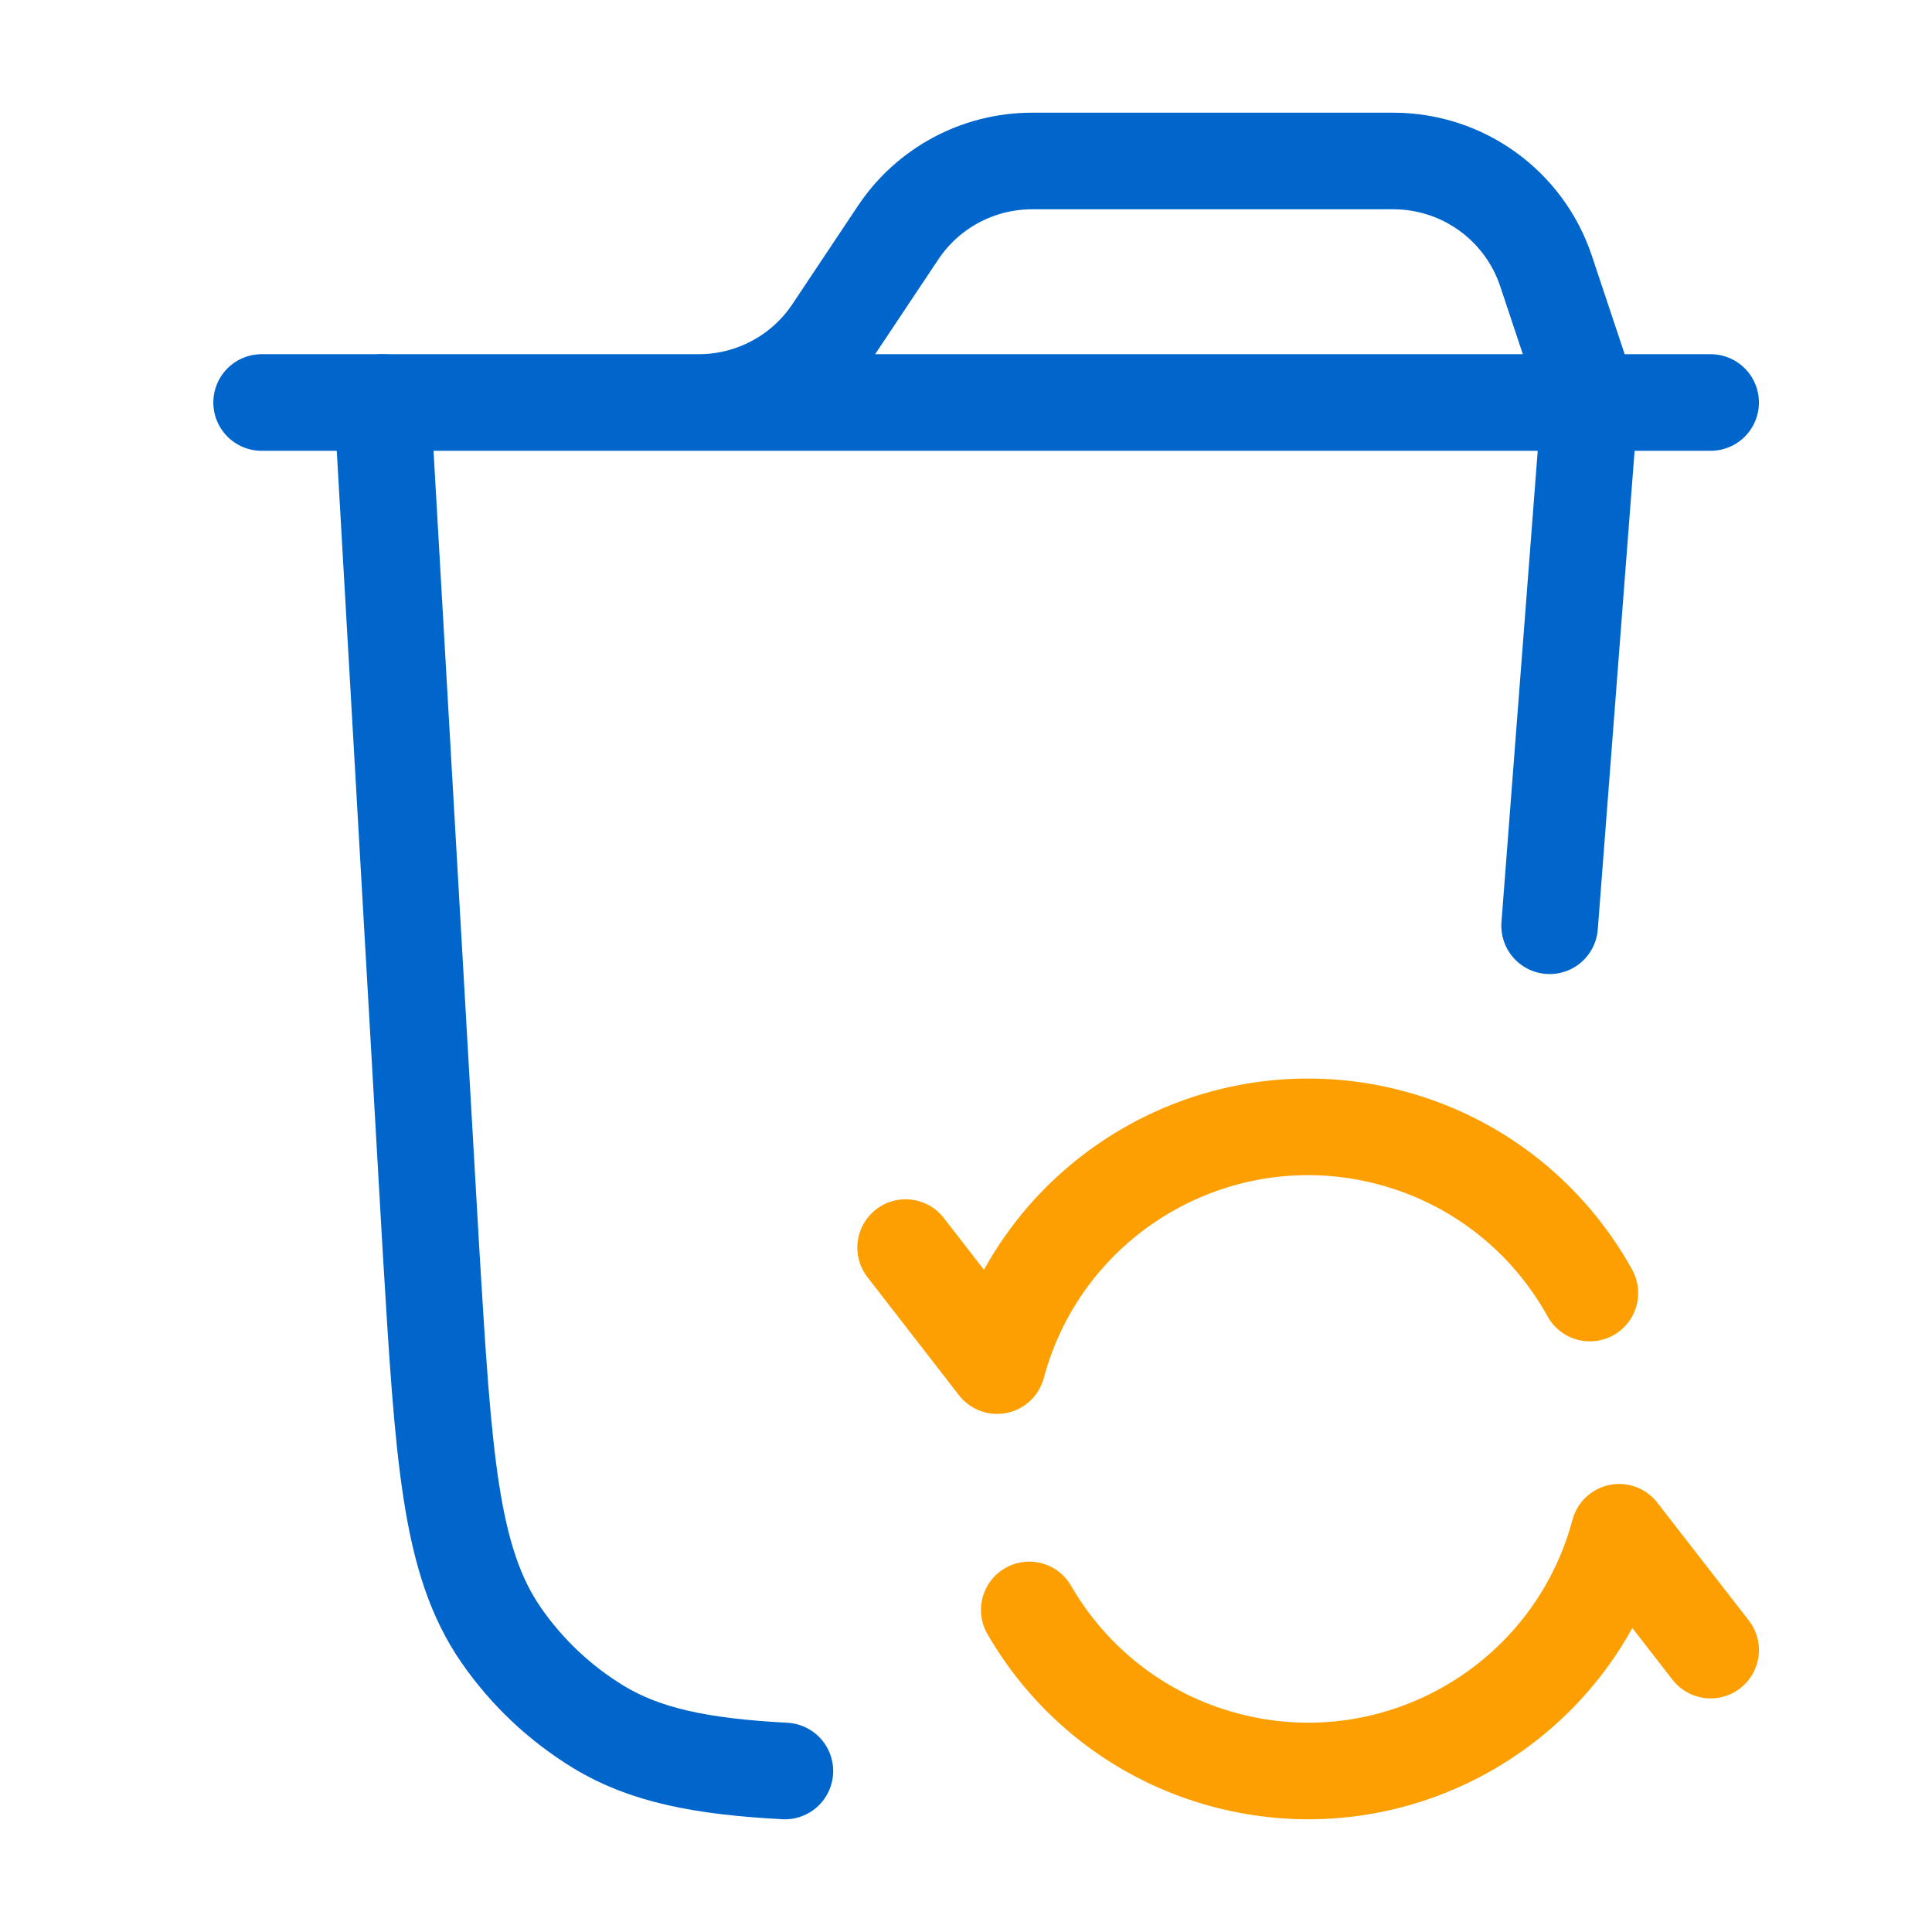
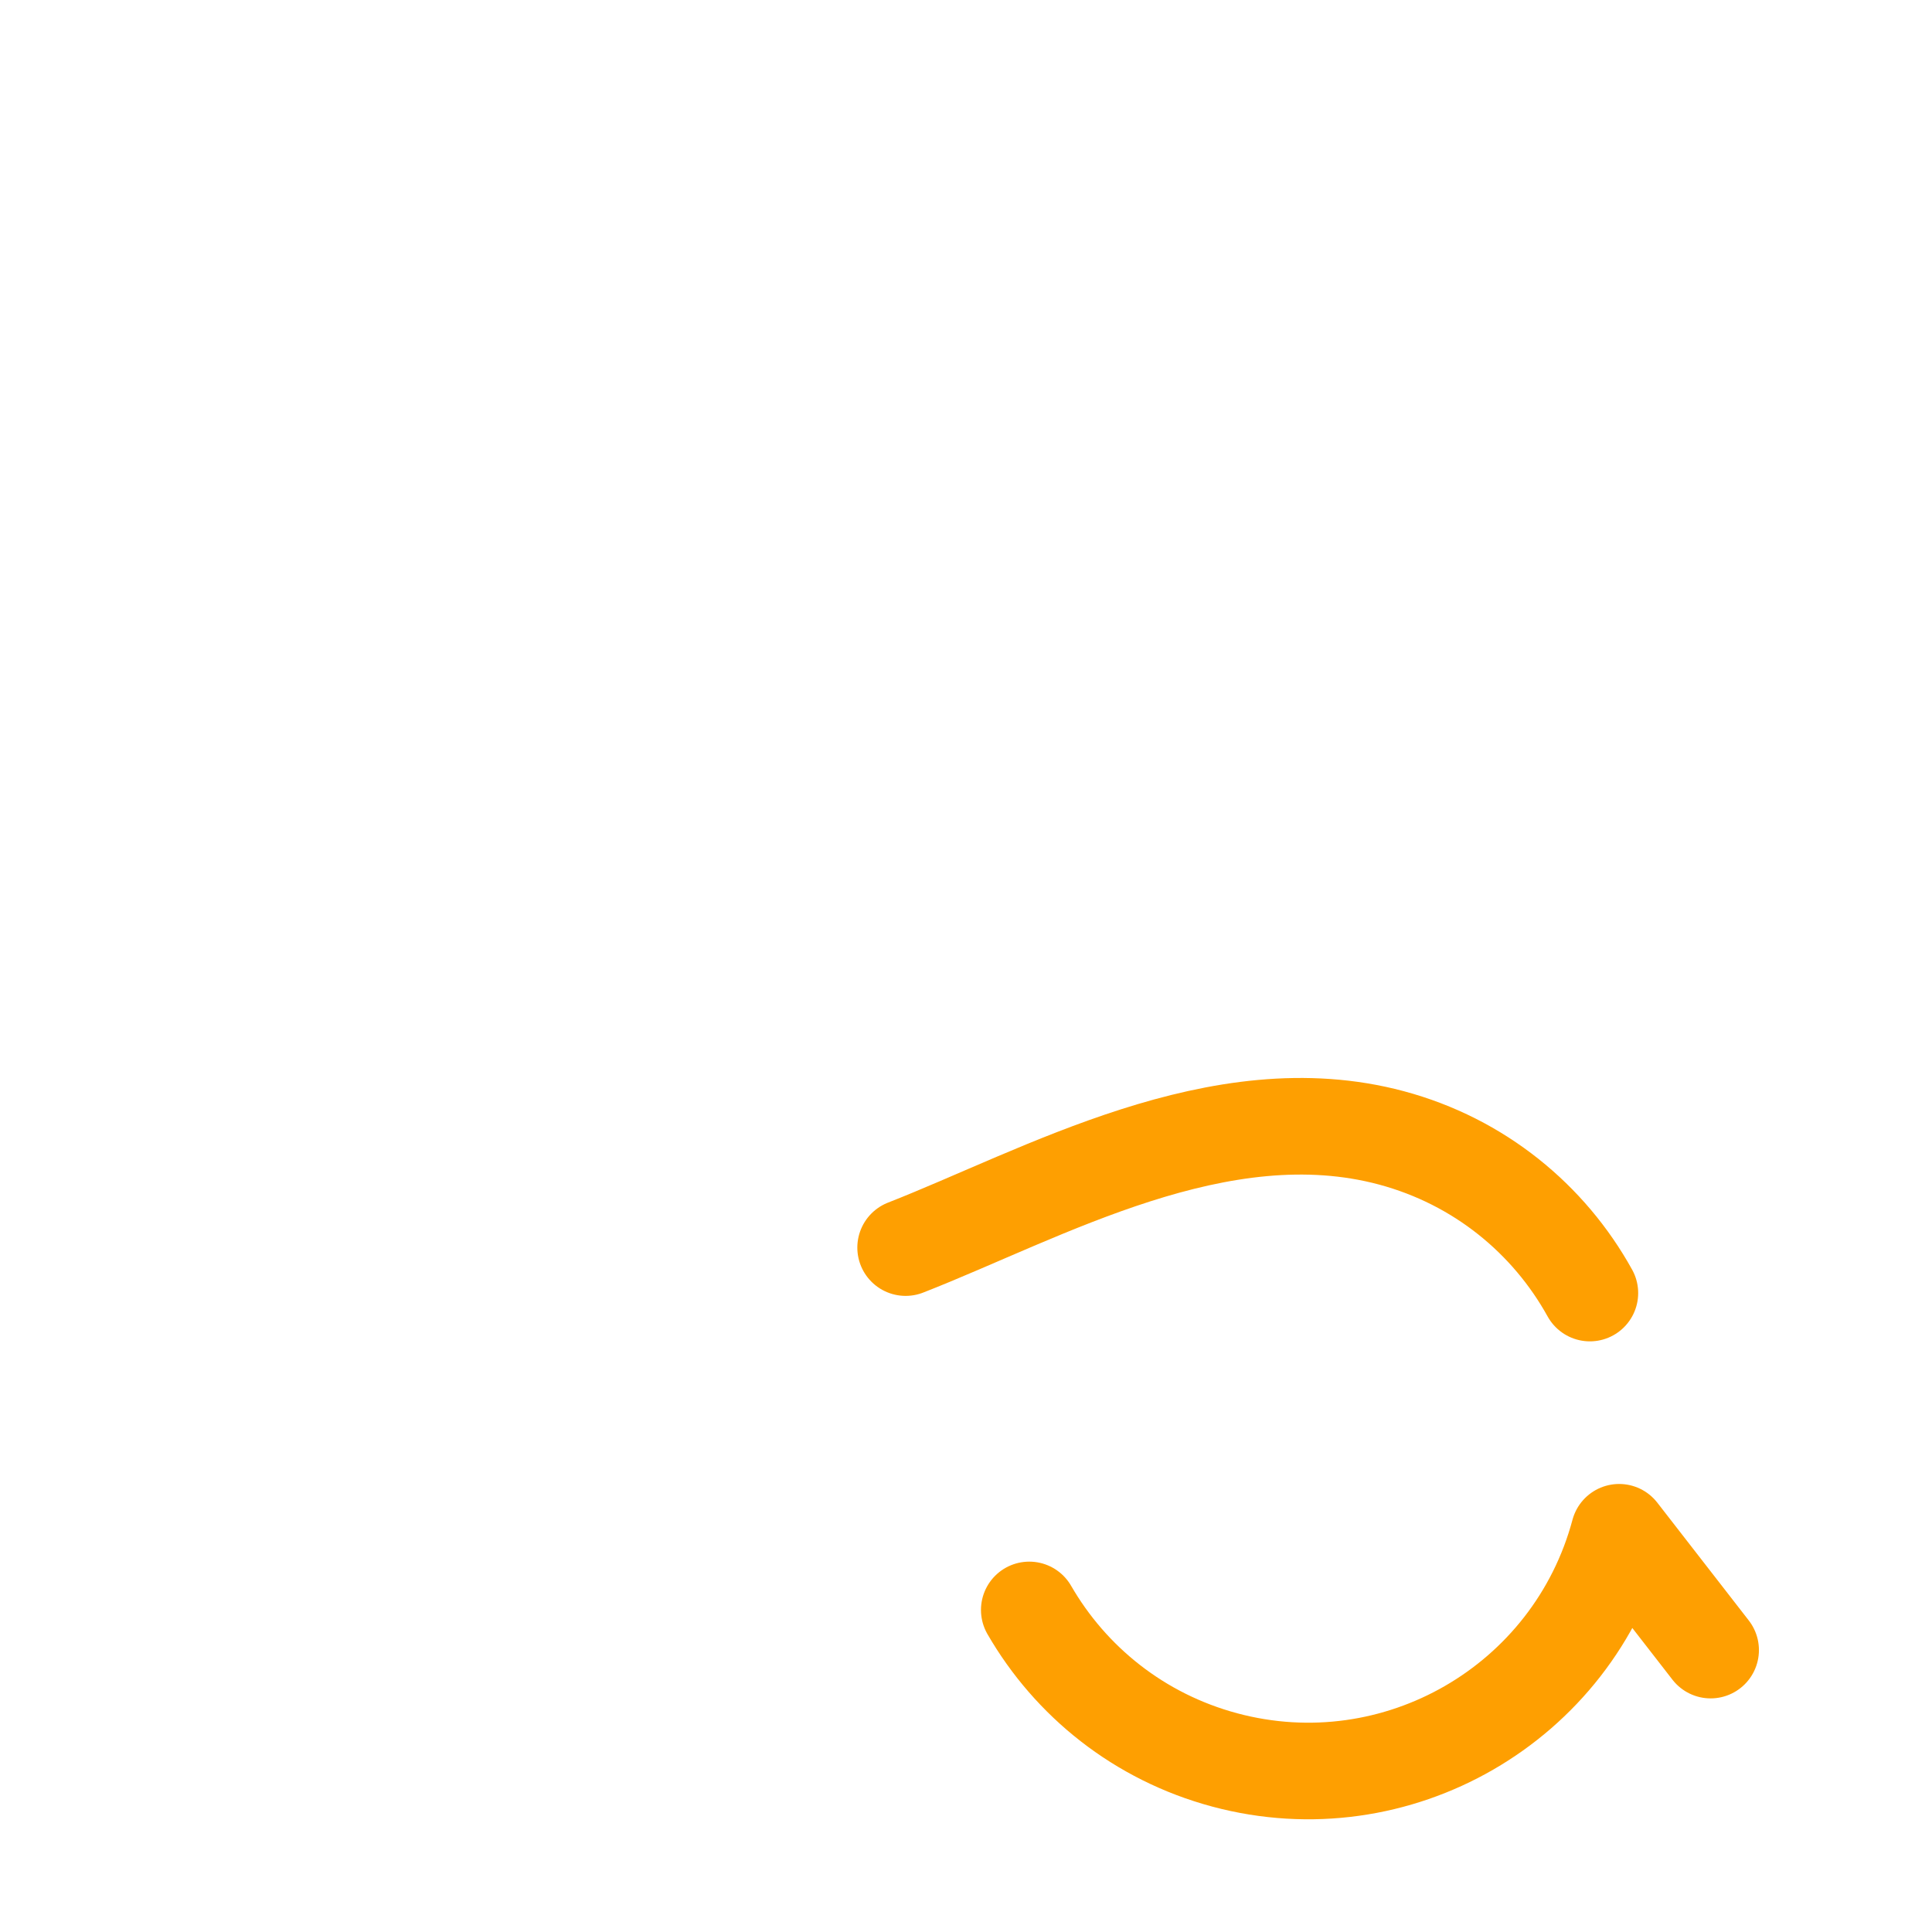
<svg xmlns="http://www.w3.org/2000/svg" width="60" height="60" viewBox="0 0 60 60" fill="none">
-   <path d="M8.125 12.5H21.699C23.371 12.5 24.932 11.665 25.859 10.274L27.891 7.226C28.818 5.835 30.379 5 32.051 5H43.271C45.423 5 47.334 6.377 48.014 8.419L49.375 12.5M53.125 12.5H20.625" stroke="#0066CC" stroke-width="3" stroke-linecap="round" />
-   <path d="M49.375 12.5L48.125 28.75M11.875 12.5L13.386 38.84C13.774 45.267 13.967 48.481 15.572 50.791C16.365 51.934 17.387 52.898 18.573 53.623C20.028 54.513 21.784 54.862 24.375 55" stroke="#0066CC" stroke-width="3" stroke-linecap="round" />
-   <path d="M28.125 38.745L30.966 42.41C32.395 37.075 37.879 33.909 43.213 35.338C45.944 36.07 48.106 37.864 49.375 40.157M53.125 51.245L50.284 47.586C48.855 52.92 43.371 56.086 38.037 54.657C35.37 53.942 33.244 52.214 31.965 49.998" stroke="#FE9F01" stroke-width="3" stroke-linecap="round" stroke-linejoin="round" />
+   <path d="M28.125 38.745C32.395 37.075 37.879 33.909 43.213 35.338C45.944 36.07 48.106 37.864 49.375 40.157M53.125 51.245L50.284 47.586C48.855 52.92 43.371 56.086 38.037 54.657C35.37 53.942 33.244 52.214 31.965 49.998" stroke="#FE9F01" stroke-width="3" stroke-linecap="round" stroke-linejoin="round" />
</svg>